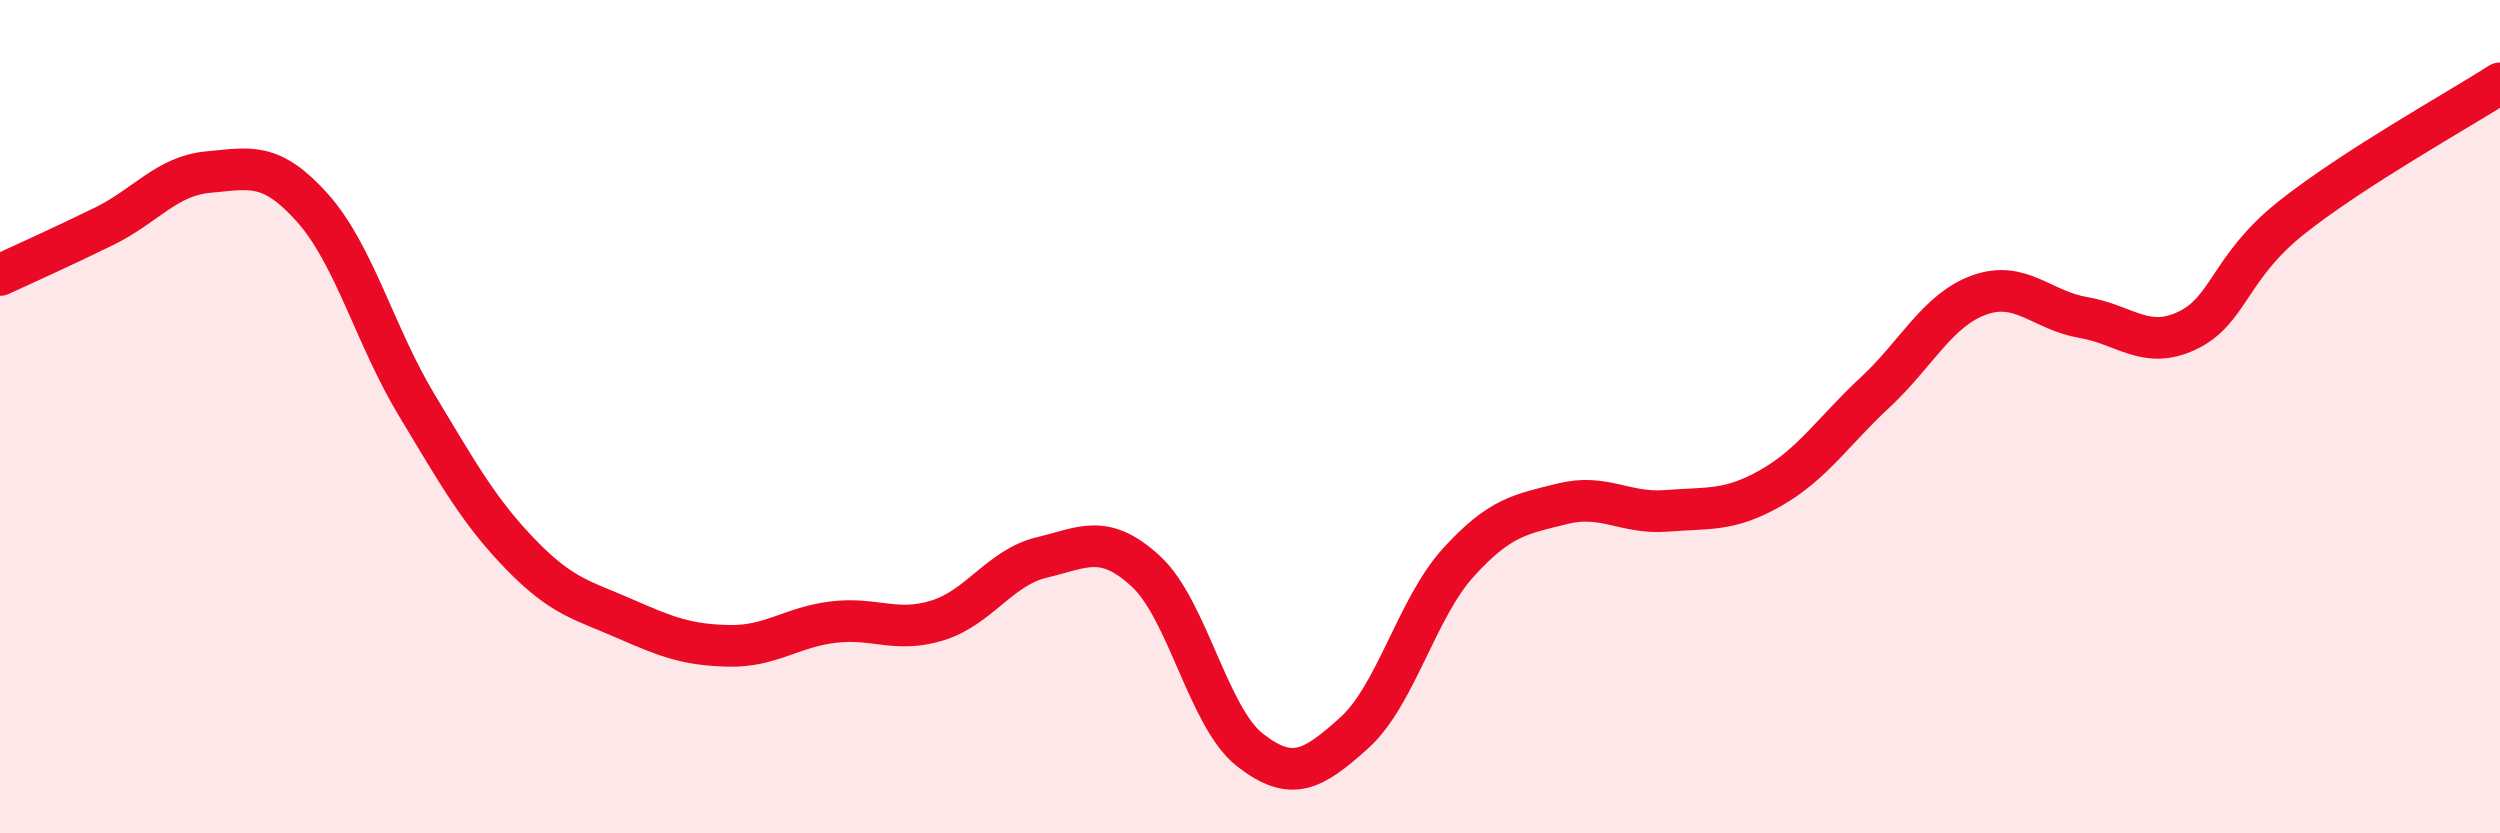
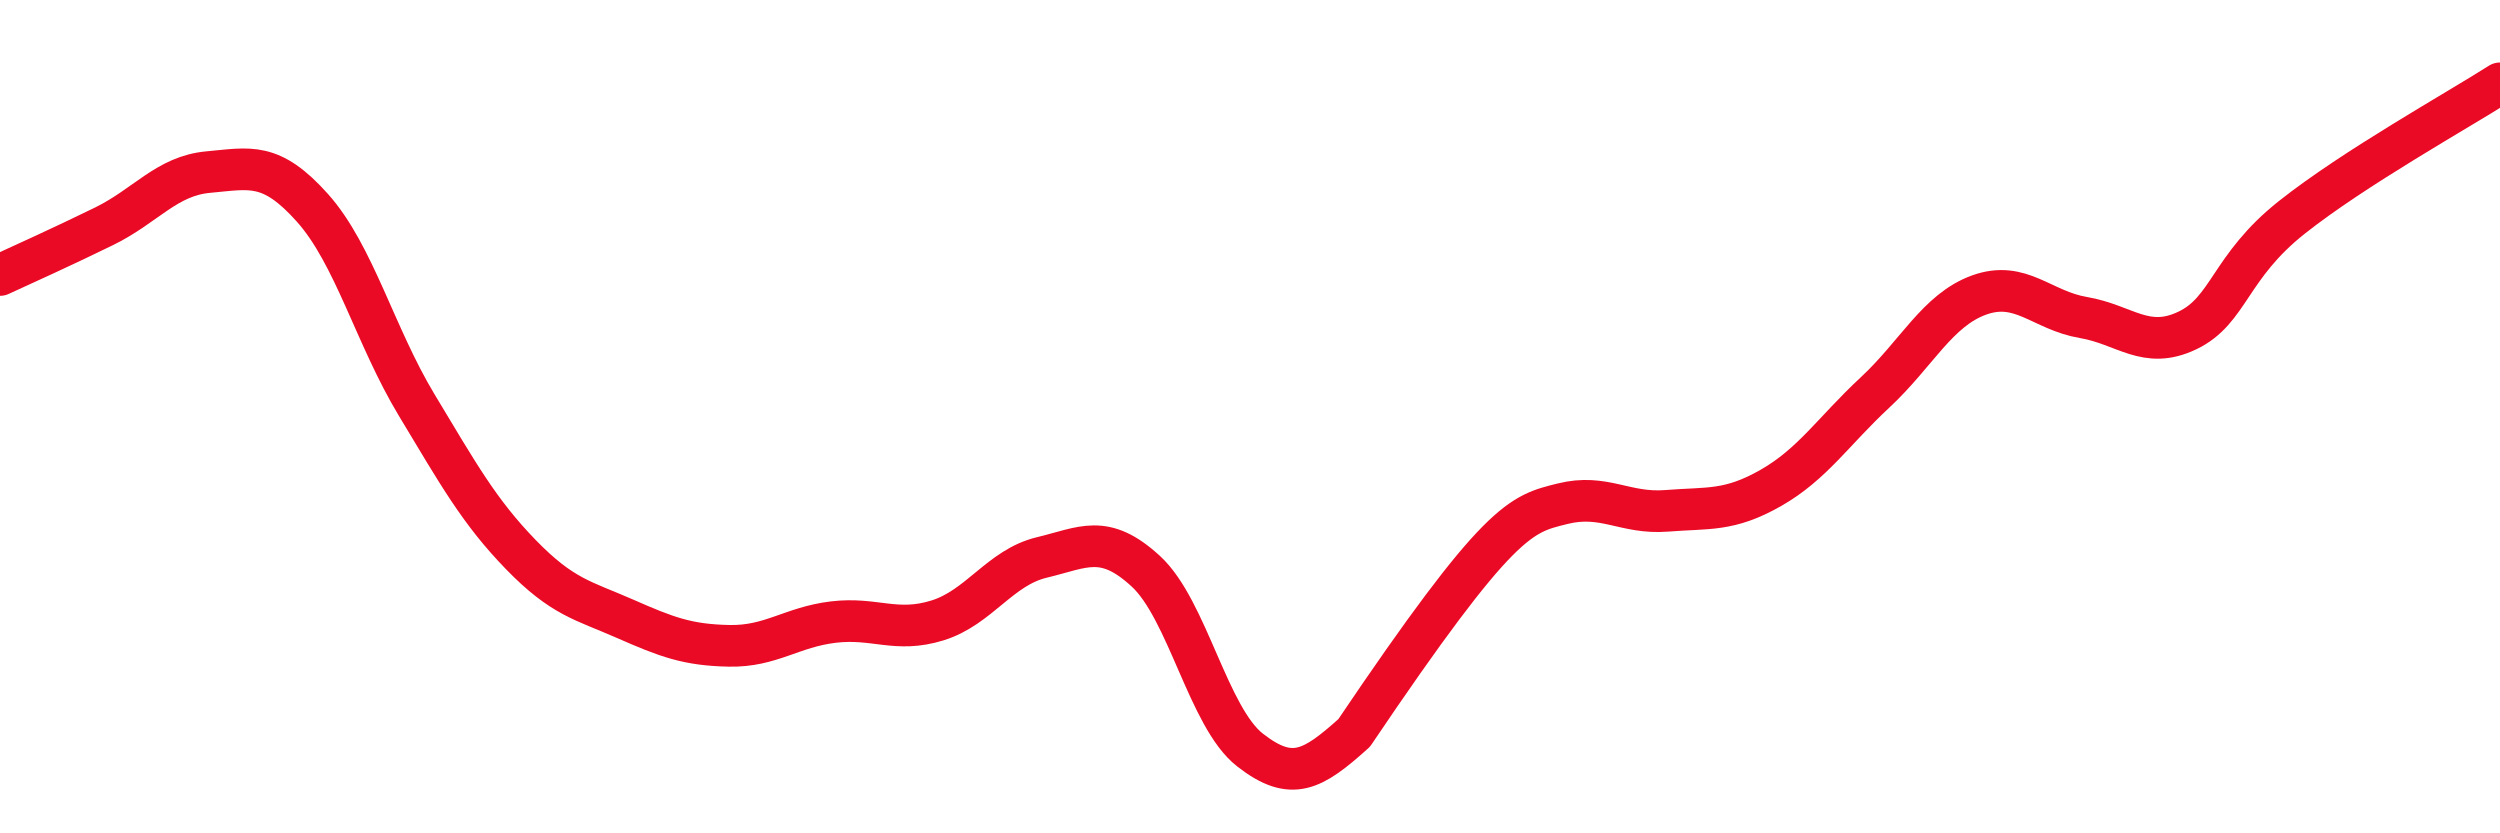
<svg xmlns="http://www.w3.org/2000/svg" width="60" height="20" viewBox="0 0 60 20">
-   <path d="M 0,6.6 C 0.5,6.37 1.5,5.92 2.5,5.43 C 3.5,4.94 4,4.22 5,4.13 C 6,4.04 6.5,3.87 7.5,4.99 C 8.5,6.11 9,8.06 10,9.72 C 11,11.38 11.5,12.28 12.5,13.31 C 13.5,14.34 14,14.41 15,14.85 C 16,15.29 16.5,15.48 17.5,15.5 C 18.5,15.52 19,15.05 20,14.93 C 21,14.81 21.5,15.2 22.5,14.89 C 23.5,14.58 24,13.62 25,13.38 C 26,13.14 26.5,12.79 27.5,13.71 C 28.5,14.63 29,17.22 30,18 C 31,18.78 31.5,18.49 32.5,17.59 C 33.5,16.69 34,14.6 35,13.5 C 36,12.4 36.5,12.34 37.5,12.09 C 38.5,11.84 39,12.34 40,12.26 C 41,12.18 41.5,12.28 42.5,11.71 C 43.5,11.14 44,10.35 45,9.42 C 46,8.49 46.5,7.44 47.5,7.08 C 48.5,6.72 49,7.45 50,7.62 C 51,7.79 51.5,8.41 52.5,7.93 C 53.5,7.45 53.5,6.41 55,5.22 C 56.5,4.03 59,2.64 60,2L60 20L0 20Z" fill="#EB0A25" opacity="0.1" stroke-linecap="round" stroke-linejoin="round" />
-   <path d="M 0,6.6 C 0.5,6.37 1.5,5.92 2.5,5.43 C 3.5,4.94 4,4.22 5,4.13 C 6,4.04 6.5,3.87 7.5,4.99 C 8.5,6.11 9,8.06 10,9.72 C 11,11.38 11.5,12.28 12.5,13.31 C 13.5,14.34 14,14.41 15,14.85 C 16,15.29 16.5,15.48 17.5,15.5 C 18.5,15.52 19,15.05 20,14.93 C 21,14.81 21.5,15.2 22.5,14.89 C 23.5,14.58 24,13.62 25,13.38 C 26,13.14 26.5,12.79 27.5,13.71 C 28.5,14.63 29,17.22 30,18 C 31,18.78 31.5,18.49 32.5,17.59 C 33.5,16.69 34,14.6 35,13.5 C 36,12.4 36.5,12.34 37.5,12.09 C 38.5,11.84 39,12.34 40,12.26 C 41,12.18 41.5,12.28 42.5,11.71 C 43.5,11.14 44,10.35 45,9.42 C 46,8.49 46.5,7.44 47.5,7.08 C 48.5,6.72 49,7.45 50,7.62 C 51,7.79 51.5,8.41 52.5,7.93 C 53.5,7.45 53.5,6.41 55,5.22 C 56.5,4.03 59,2.64 60,2" stroke="#EB0A25" stroke-width="1" fill="none" stroke-linecap="round" stroke-linejoin="round" />
+   <path d="M 0,6.6 C 0.5,6.37 1.5,5.92 2.5,5.43 C 3.5,4.94 4,4.22 5,4.13 C 6,4.04 6.5,3.87 7.5,4.99 C 8.5,6.11 9,8.06 10,9.72 C 11,11.38 11.5,12.28 12.5,13.31 C 13.5,14.34 14,14.41 15,14.85 C 16,15.29 16.5,15.48 17.5,15.5 C 18.5,15.52 19,15.05 20,14.93 C 21,14.81 21.5,15.2 22.5,14.89 C 23.5,14.58 24,13.62 25,13.38 C 26,13.14 26.5,12.79 27.5,13.71 C 28.5,14.63 29,17.22 30,18 C 31,18.78 31.5,18.49 32.5,17.59 C 36,12.4 36.5,12.34 37.5,12.09 C 38.5,11.84 39,12.34 40,12.26 C 41,12.18 41.5,12.28 42.5,11.71 C 43.5,11.14 44,10.35 45,9.42 C 46,8.49 46.5,7.44 47.5,7.08 C 48.5,6.72 49,7.45 50,7.62 C 51,7.79 51.5,8.41 52.5,7.93 C 53.5,7.45 53.5,6.41 55,5.22 C 56.5,4.03 59,2.64 60,2" stroke="#EB0A25" stroke-width="1" fill="none" stroke-linecap="round" stroke-linejoin="round" />
</svg>